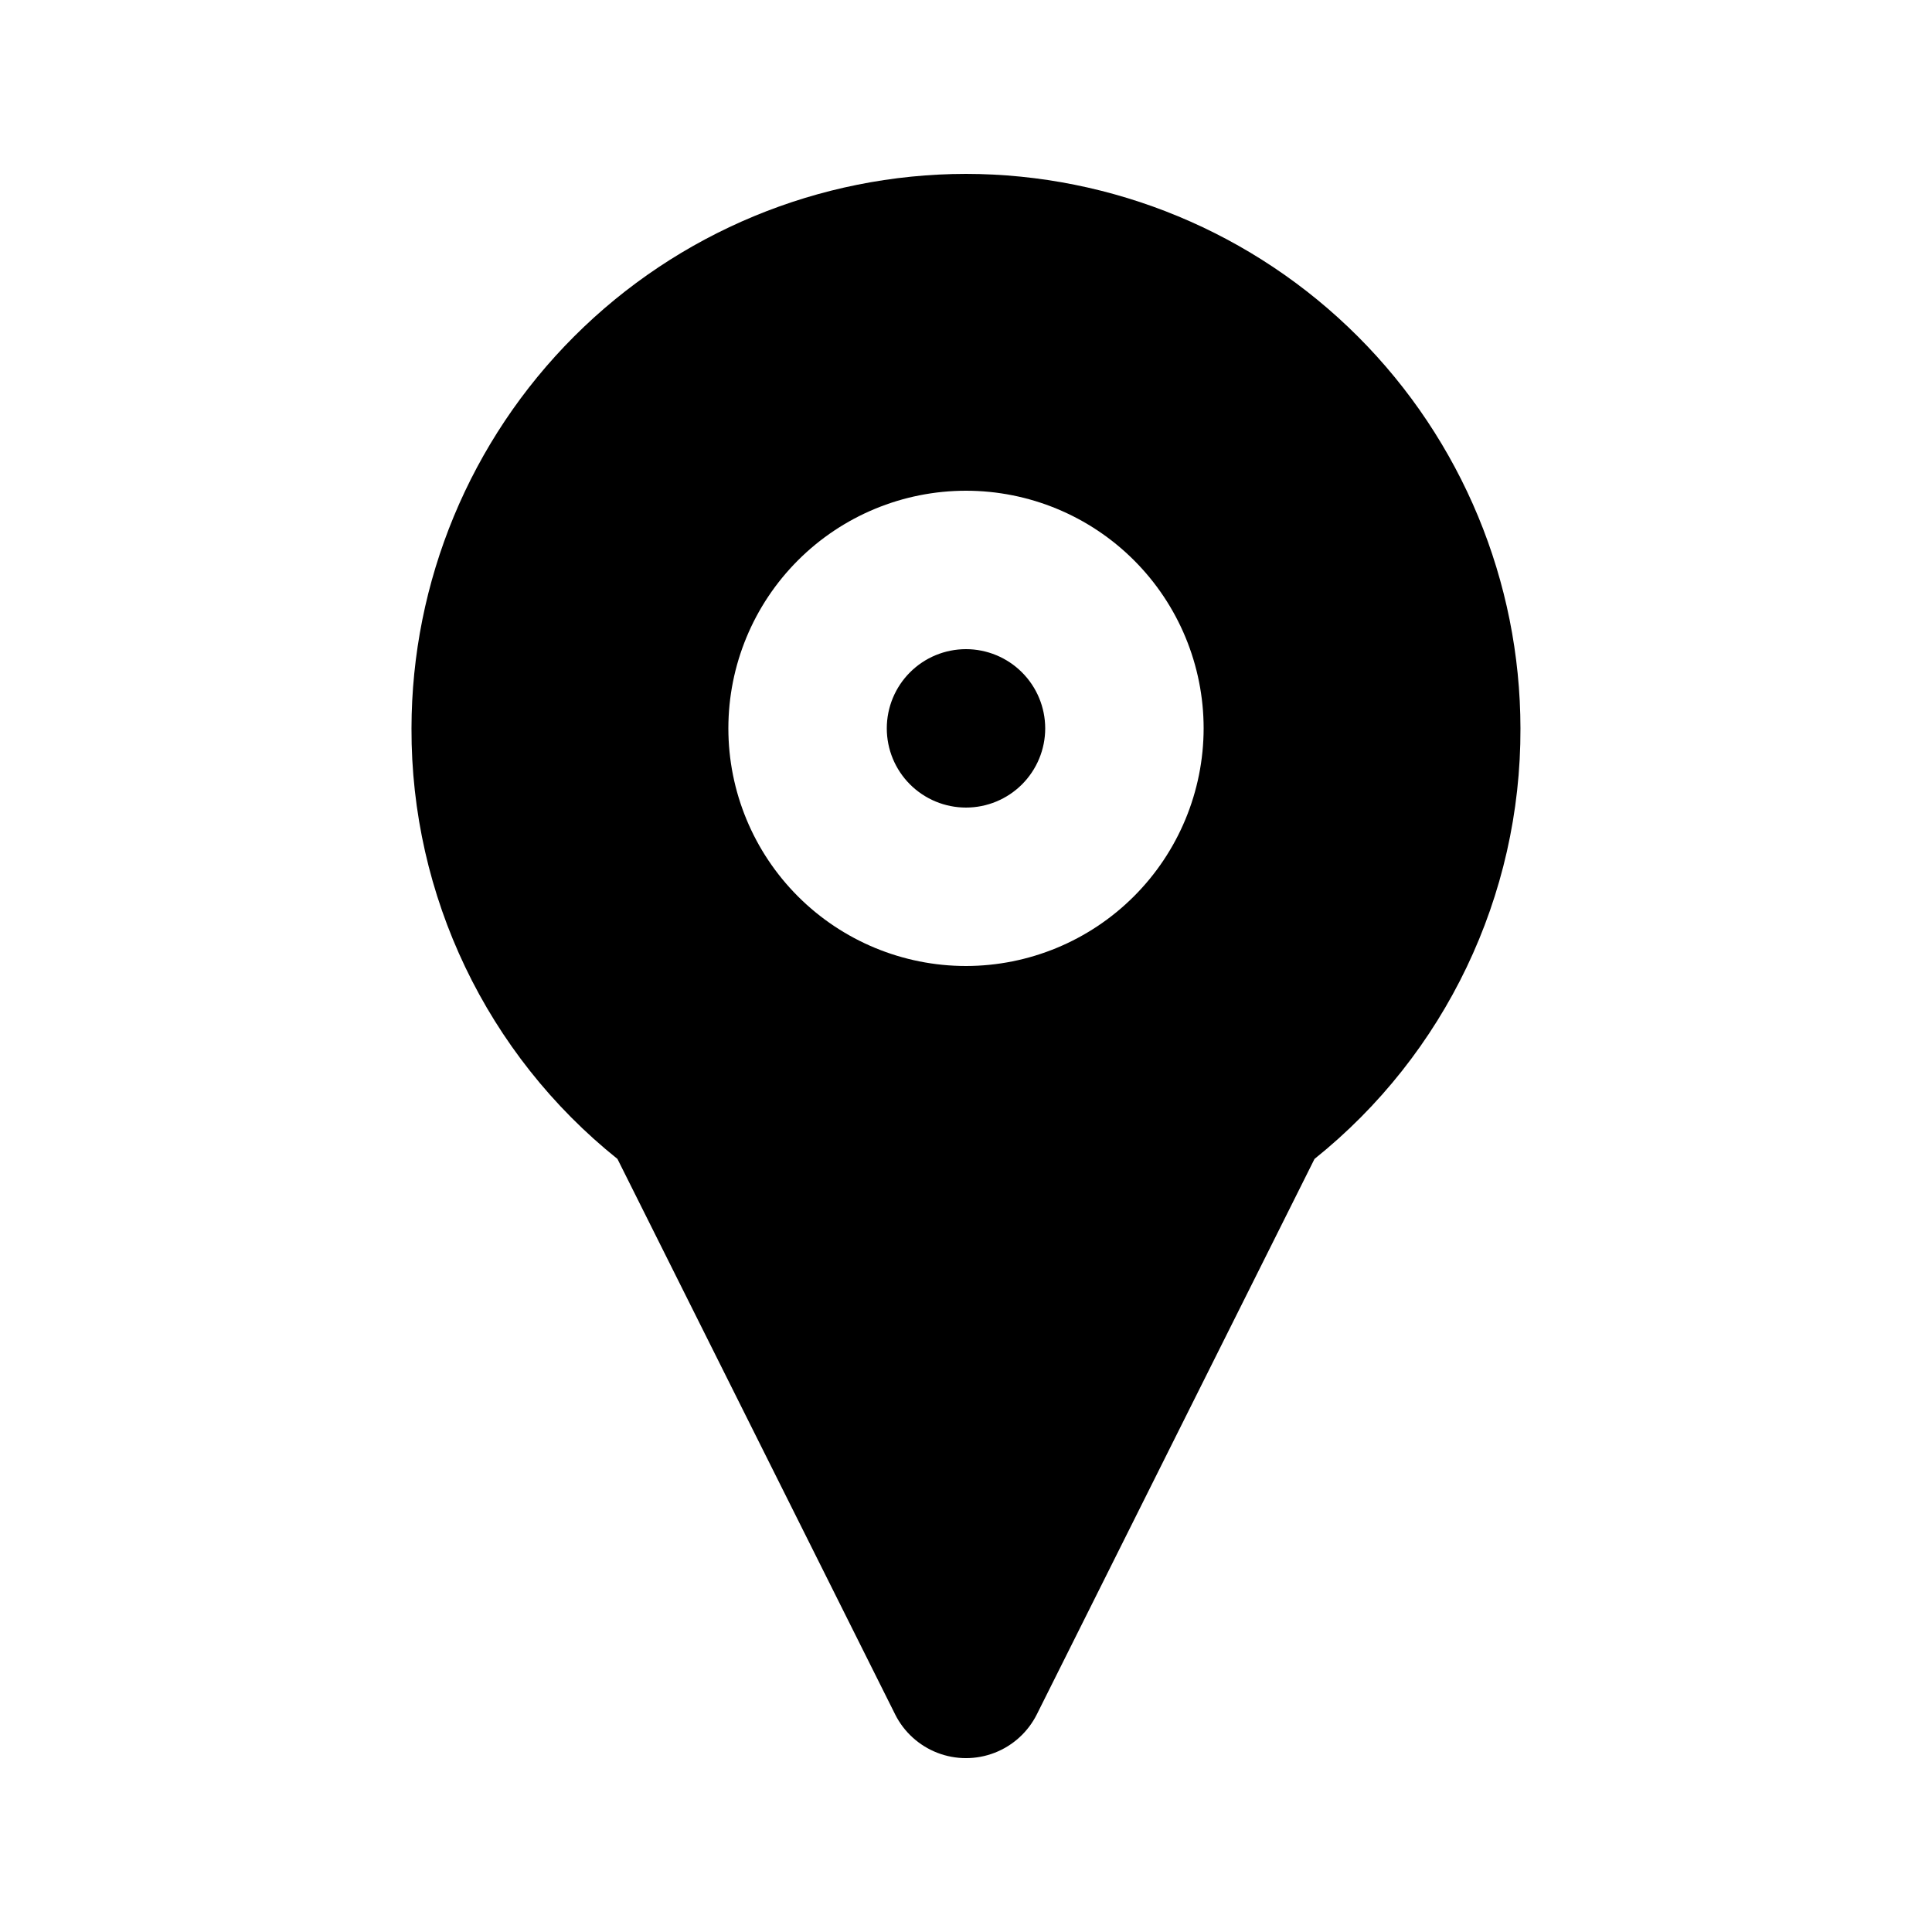
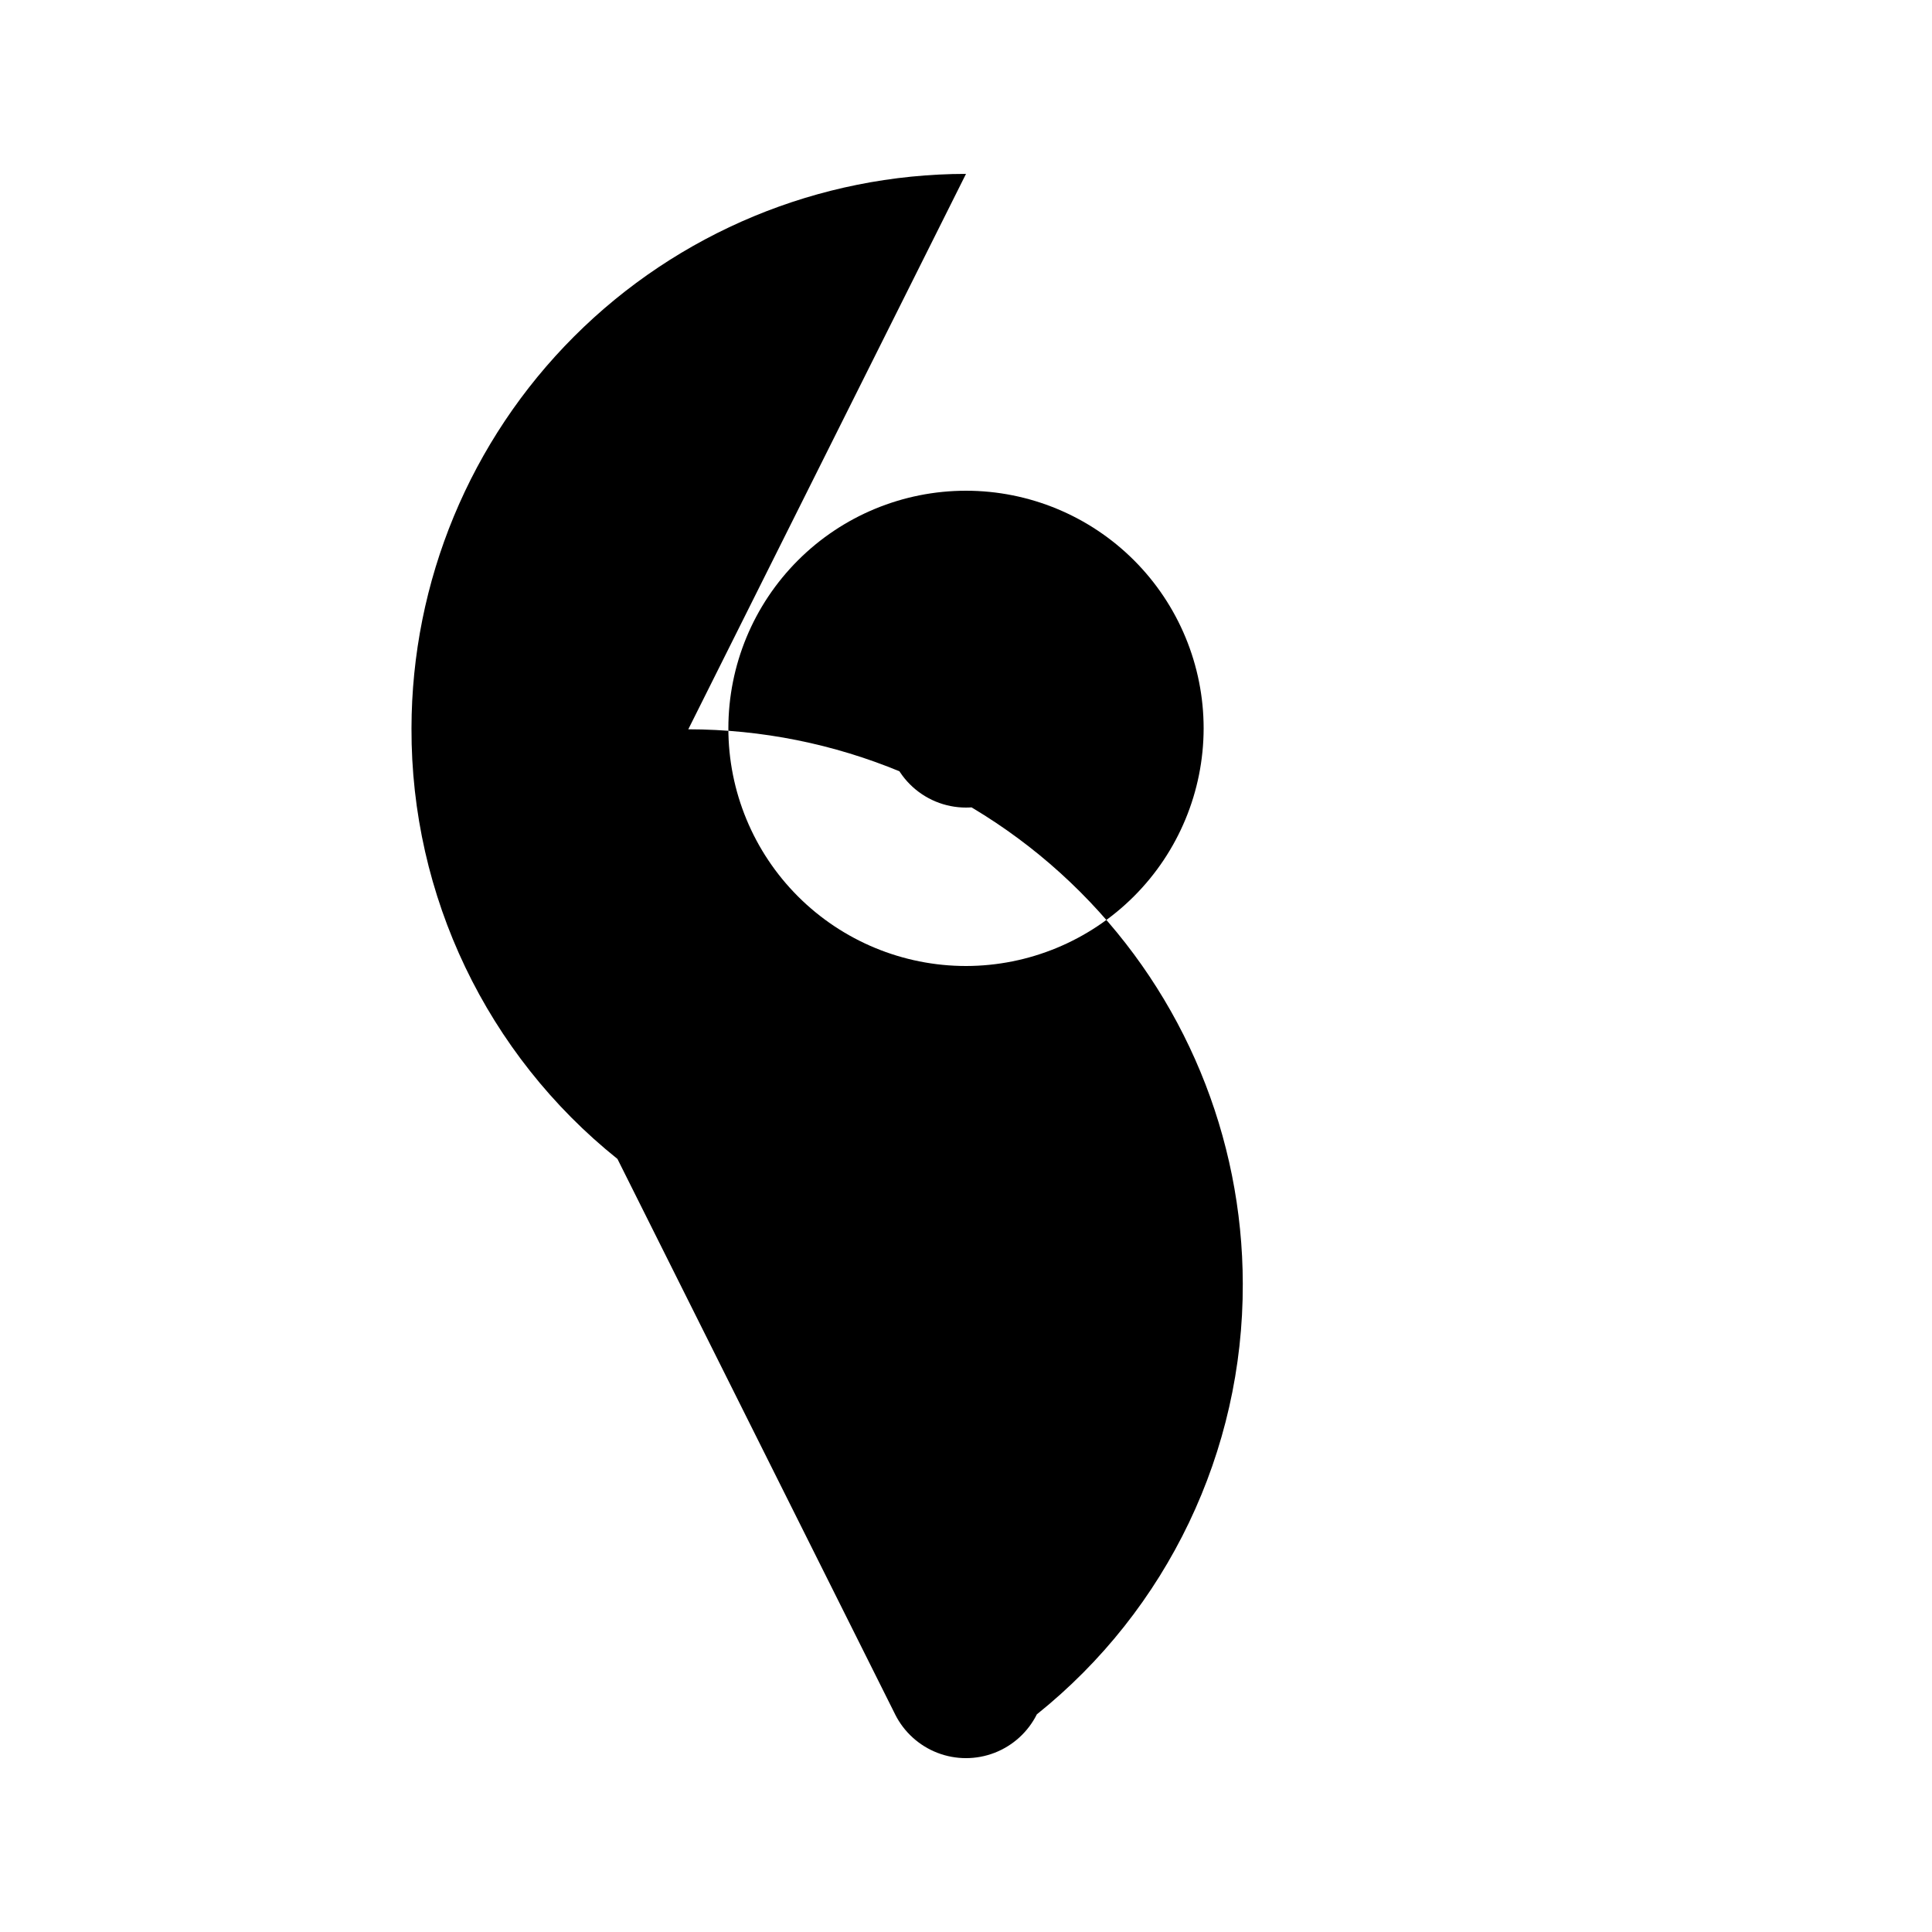
<svg xmlns="http://www.w3.org/2000/svg" fill="#000000" width="800px" height="800px" version="1.1" viewBox="144 144 512 512">
-   <path d="m400 190.08c-38.961 0.047-76.309 15.543-103.86 43.09s-43.047 64.895-43.09 103.86c-0.137 44.359 19.957 86.367 54.582 114.1l73.586 147.19h-0.004c2.34 4.672 6.336 8.305 11.207 10.191 4.871 1.883 10.273 1.883 15.145 0 4.875-1.887 8.867-5.519 11.207-10.191l73.586-147.19c34.621-27.734 54.715-69.742 54.578-114.1-0.043-38.961-15.539-76.309-43.086-103.86-27.551-27.547-64.898-43.043-103.86-43.09zm0 209.92c-16.703 0-32.723-6.637-44.531-18.445-11.812-11.812-18.445-27.828-18.445-44.531 0-16.703 6.633-32.723 18.445-44.531 11.809-11.812 27.828-18.445 44.531-18.445 16.699 0 32.719 6.633 44.531 18.445 11.809 11.809 18.445 27.828 18.445 44.531-0.02 16.695-6.66 32.703-18.469 44.508-11.805 11.809-27.812 18.449-44.508 18.469zm20.992-62.977c0 5.566-2.215 10.906-6.148 14.844-3.938 3.934-9.277 6.148-14.844 6.148-5.57 0-10.91-2.215-14.844-6.148-3.938-3.938-6.148-9.277-6.148-14.844 0-5.57 2.211-10.906 6.148-14.844 3.934-3.938 9.273-6.148 14.844-6.148 5.562 0.004 10.902 2.219 14.836 6.152 3.938 3.938 6.148 9.273 6.156 14.84z" />
+   <path d="m400 190.08c-38.961 0.047-76.309 15.543-103.86 43.09s-43.047 64.895-43.09 103.86c-0.137 44.359 19.957 86.367 54.582 114.1l73.586 147.19h-0.004c2.34 4.672 6.336 8.305 11.207 10.191 4.871 1.883 10.273 1.883 15.145 0 4.875-1.887 8.867-5.519 11.207-10.191c34.621-27.734 54.715-69.742 54.578-114.1-0.043-38.961-15.539-76.309-43.086-103.86-27.551-27.547-64.898-43.043-103.86-43.09zm0 209.92c-16.703 0-32.723-6.637-44.531-18.445-11.812-11.812-18.445-27.828-18.445-44.531 0-16.703 6.633-32.723 18.445-44.531 11.809-11.812 27.828-18.445 44.531-18.445 16.699 0 32.719 6.633 44.531 18.445 11.809 11.809 18.445 27.828 18.445 44.531-0.02 16.695-6.66 32.703-18.469 44.508-11.805 11.809-27.812 18.449-44.508 18.469zm20.992-62.977c0 5.566-2.215 10.906-6.148 14.844-3.938 3.934-9.277 6.148-14.844 6.148-5.57 0-10.91-2.215-14.844-6.148-3.938-3.938-6.148-9.277-6.148-14.844 0-5.57 2.211-10.906 6.148-14.844 3.934-3.938 9.273-6.148 14.844-6.148 5.562 0.004 10.902 2.219 14.836 6.152 3.938 3.938 6.148 9.273 6.156 14.84z" />
</svg>